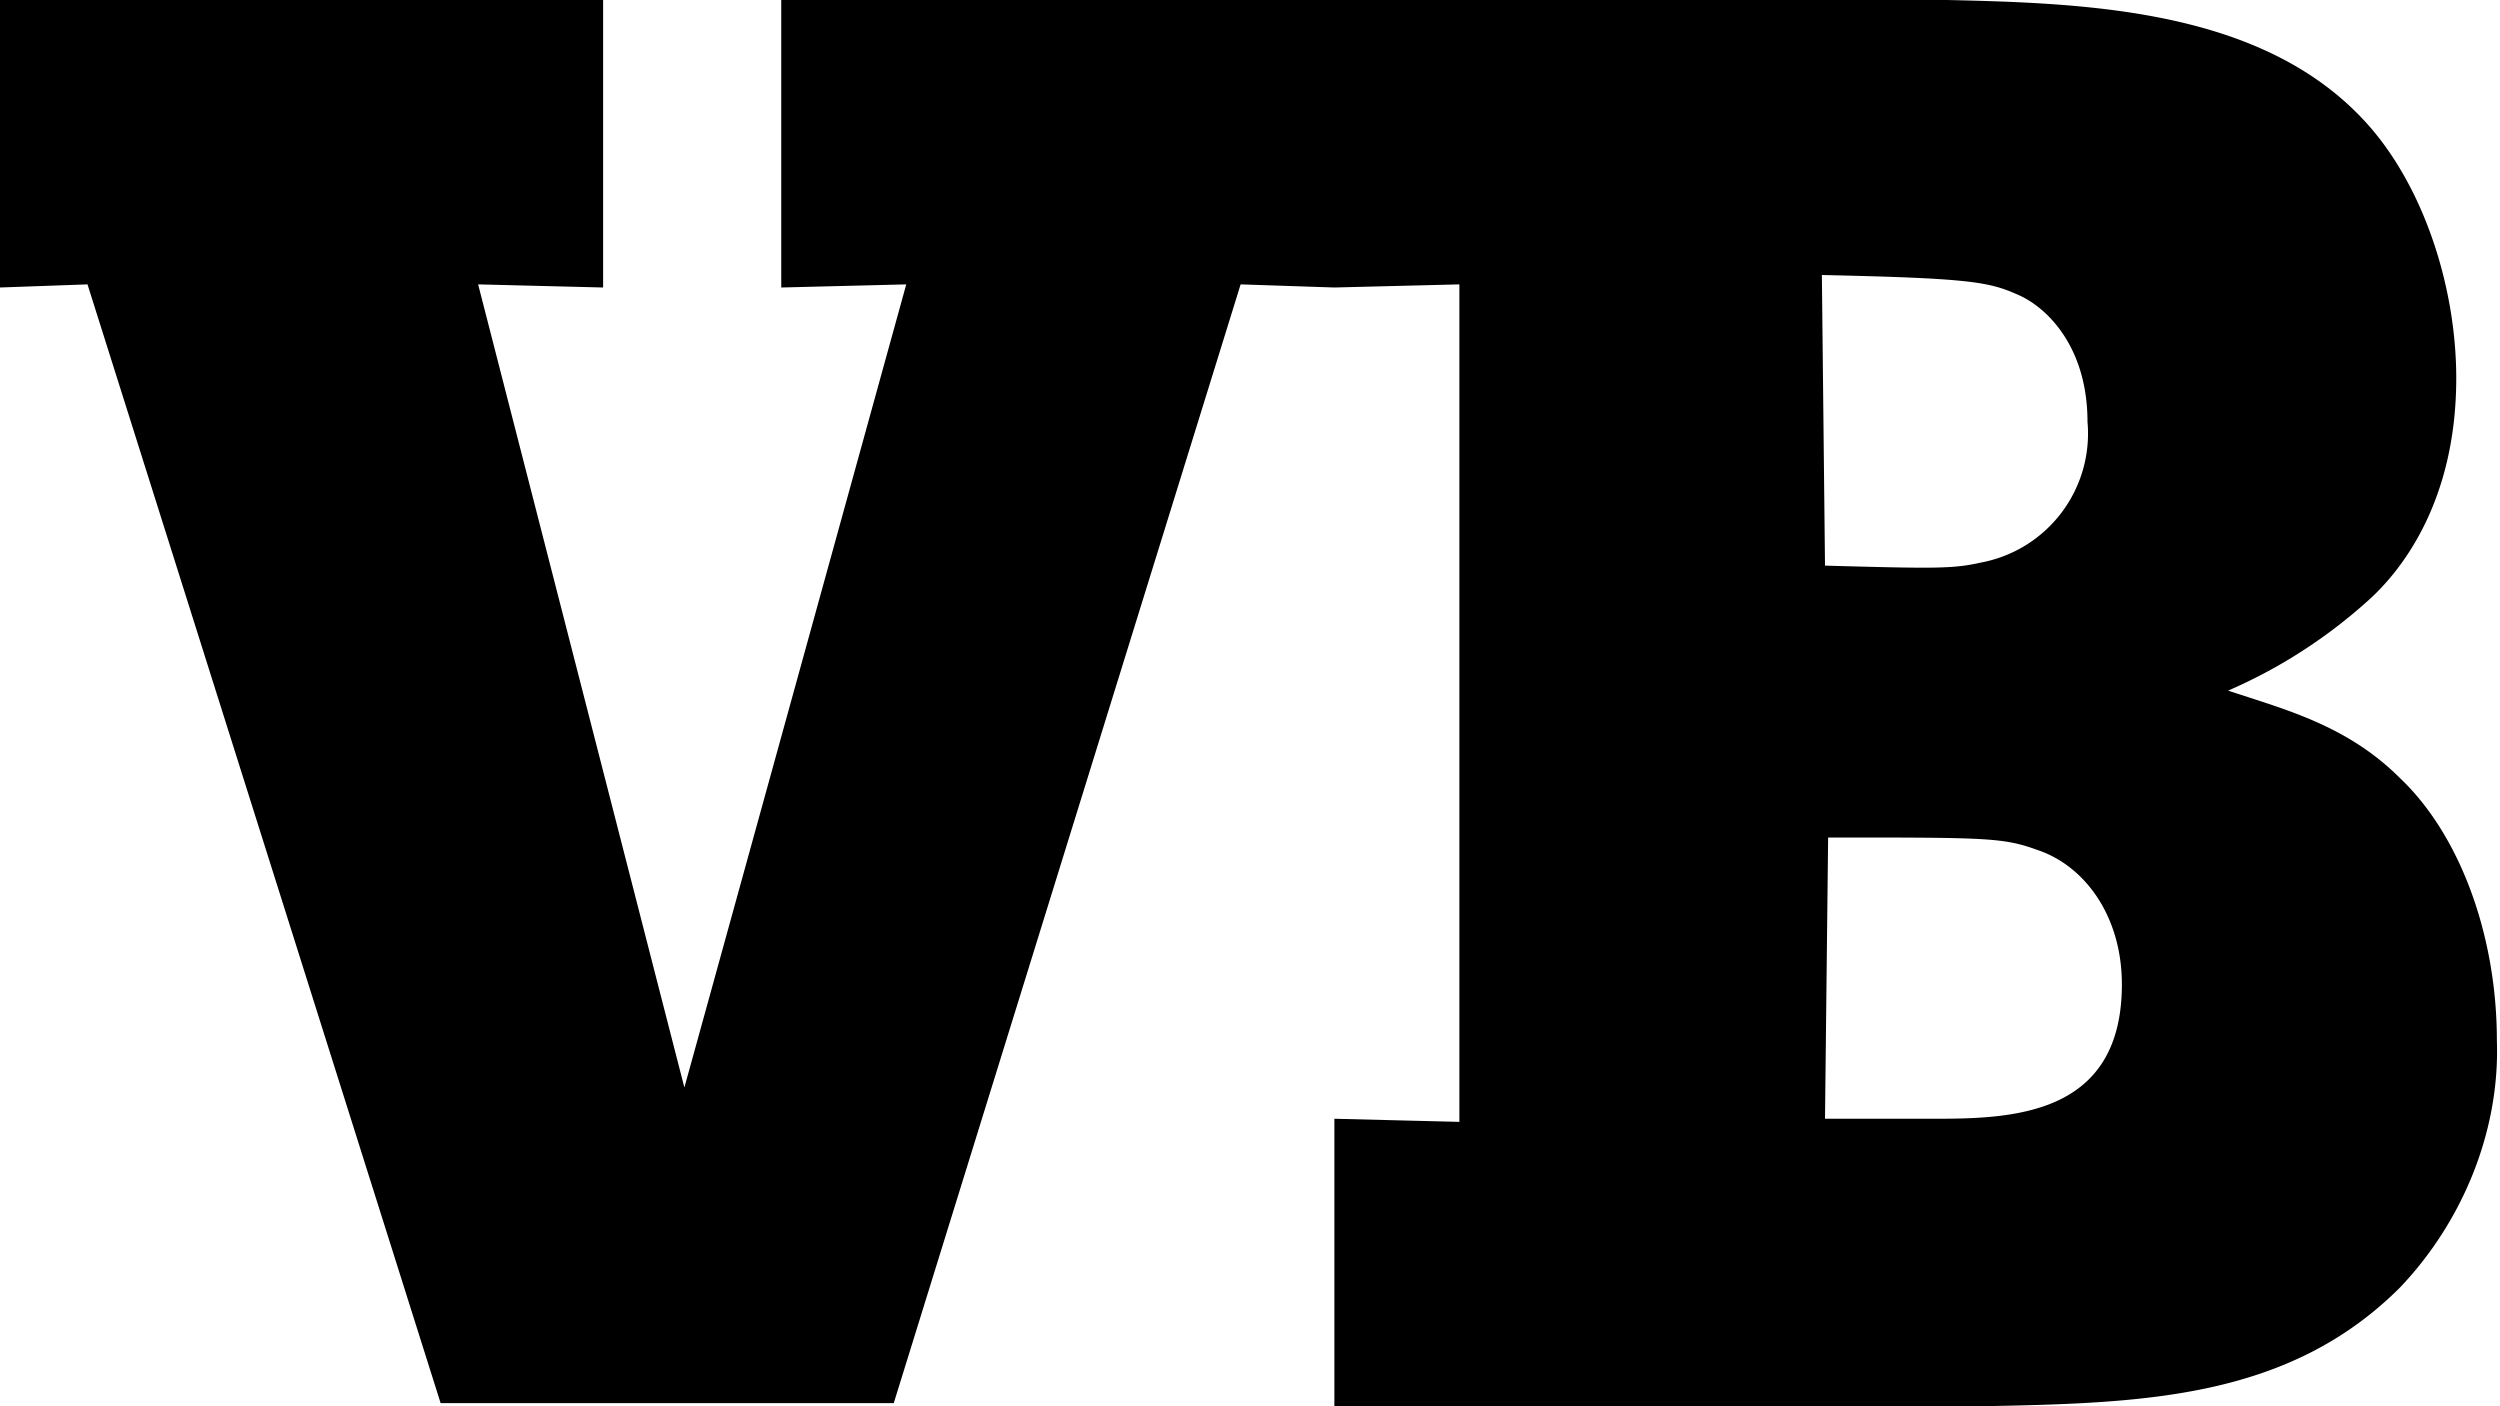
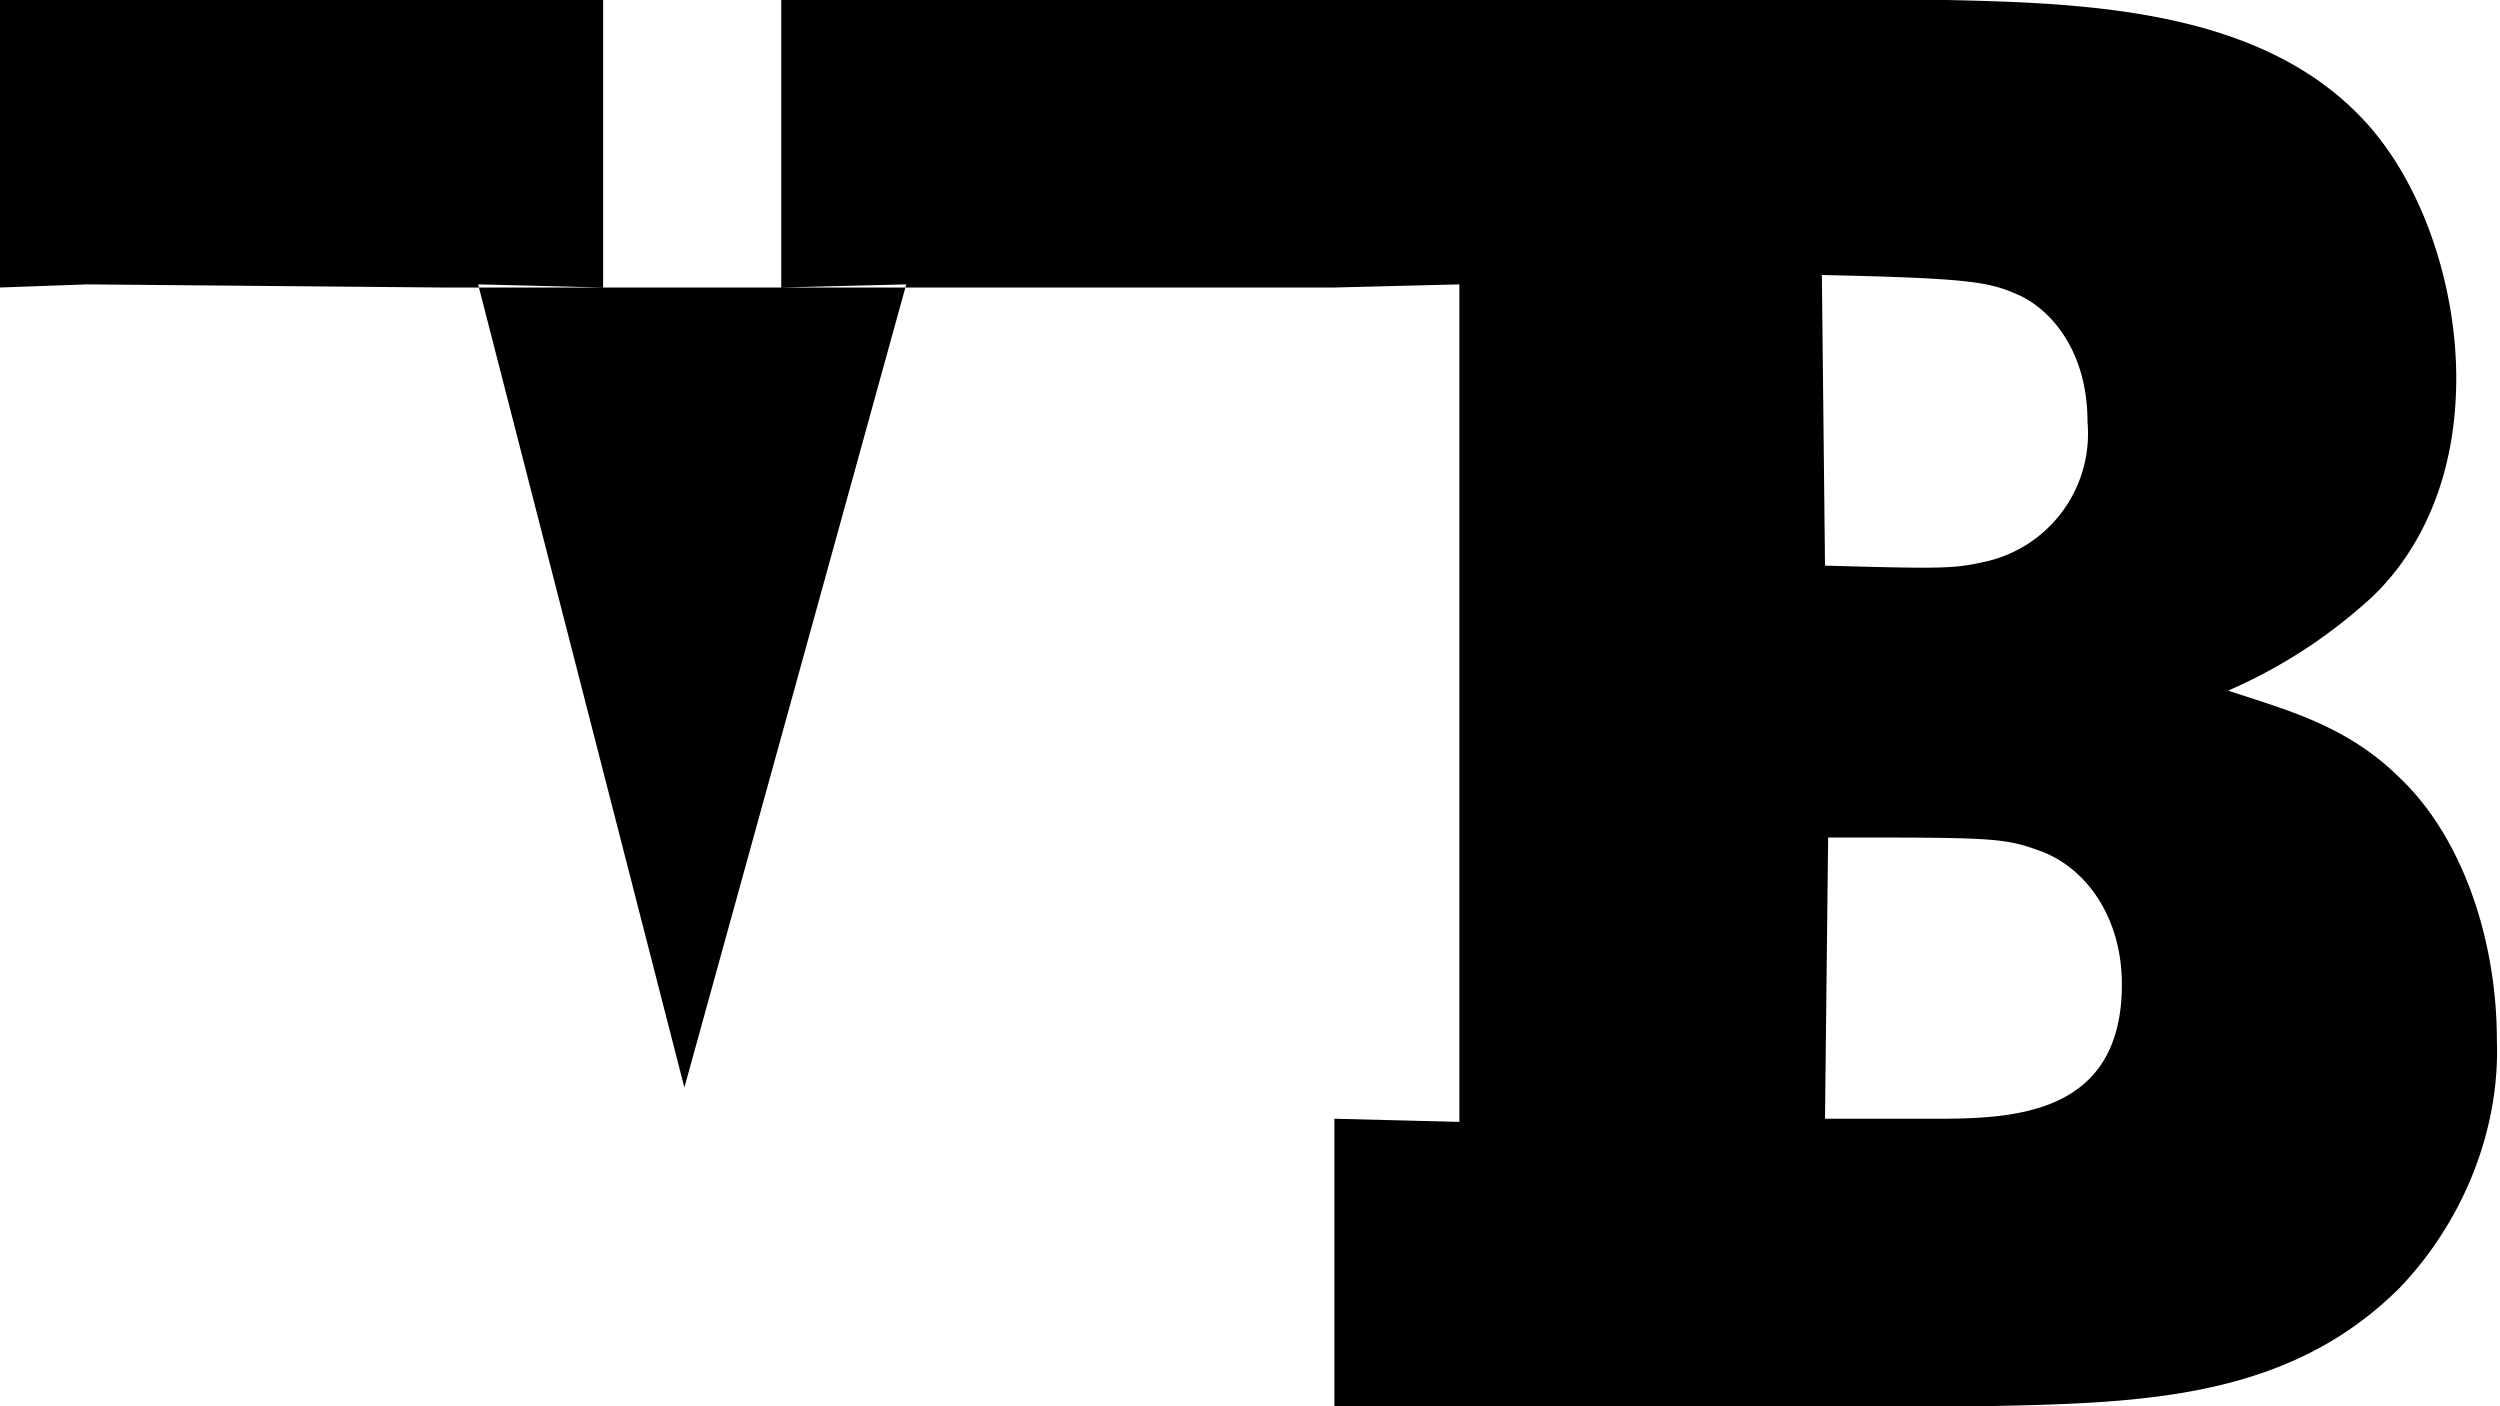
<svg xmlns="http://www.w3.org/2000/svg" viewBox="0 0 80 45" style="enable-background:new 0 0 80 45" xml:space="preserve">
-   <path d="M62.3 0c4.5.1 10 .3 13.3 3.8 1.9 2 3 5.3 3 8.3 0 4-1.8 6.2-2.8 7.1a16.5 16.5 0 0 1-4.5 2.9c1.8.6 3.8 1.1 5.5 2.8 1.9 1.8 3.1 5 3.1 8.4.1 2.9-1.1 5.8-3.1 7.9-3.6 3.6-8.3 3.7-13.4 3.8H42.7v-9.2l4 .1V9.1l-4 .1V0h19.6zm-3.9 18.1c3.6.1 4.1.1 5-.1a4.2 4.2 0 0 0 3.4-4.5c0-2.4-1.3-3.7-2.3-4.1-.9-.4-1.7-.5-6.2-.6l.1 9.3zm0 17.7h3.5c2.5 0 6-.1 6-4.3 0-2.2-1.2-3.8-2.7-4.3-1.1-.4-1.6-.4-6.7-.4l-.1 9zM0 0h19.3v9.2l-4-.1 6.6 25.7L29 9.1l-4 .1V0h17.7v9.2l-3-.1-11.1 35.8H14.1L2.8 9.1 0 9.2z" />
+   <path d="M62.3 0c4.5.1 10 .3 13.3 3.8 1.9 2 3 5.3 3 8.3 0 4-1.8 6.2-2.8 7.1a16.5 16.5 0 0 1-4.5 2.9c1.8.6 3.8 1.1 5.5 2.8 1.9 1.8 3.1 5 3.1 8.4.1 2.9-1.1 5.8-3.1 7.9-3.6 3.6-8.3 3.7-13.4 3.8H42.7v-9.2l4 .1V9.1l-4 .1V0h19.6zm-3.9 18.1c3.6.1 4.1.1 5-.1a4.2 4.2 0 0 0 3.4-4.5c0-2.4-1.3-3.7-2.3-4.1-.9-.4-1.7-.5-6.2-.6l.1 9.3zm0 17.7h3.5c2.5 0 6-.1 6-4.3 0-2.2-1.2-3.8-2.7-4.3-1.1-.4-1.6-.4-6.7-.4l-.1 9zM0 0h19.3v9.2l-4-.1 6.6 25.7L29 9.1l-4 .1V0h17.7v9.2H14.1L2.8 9.1 0 9.2z" />
</svg>